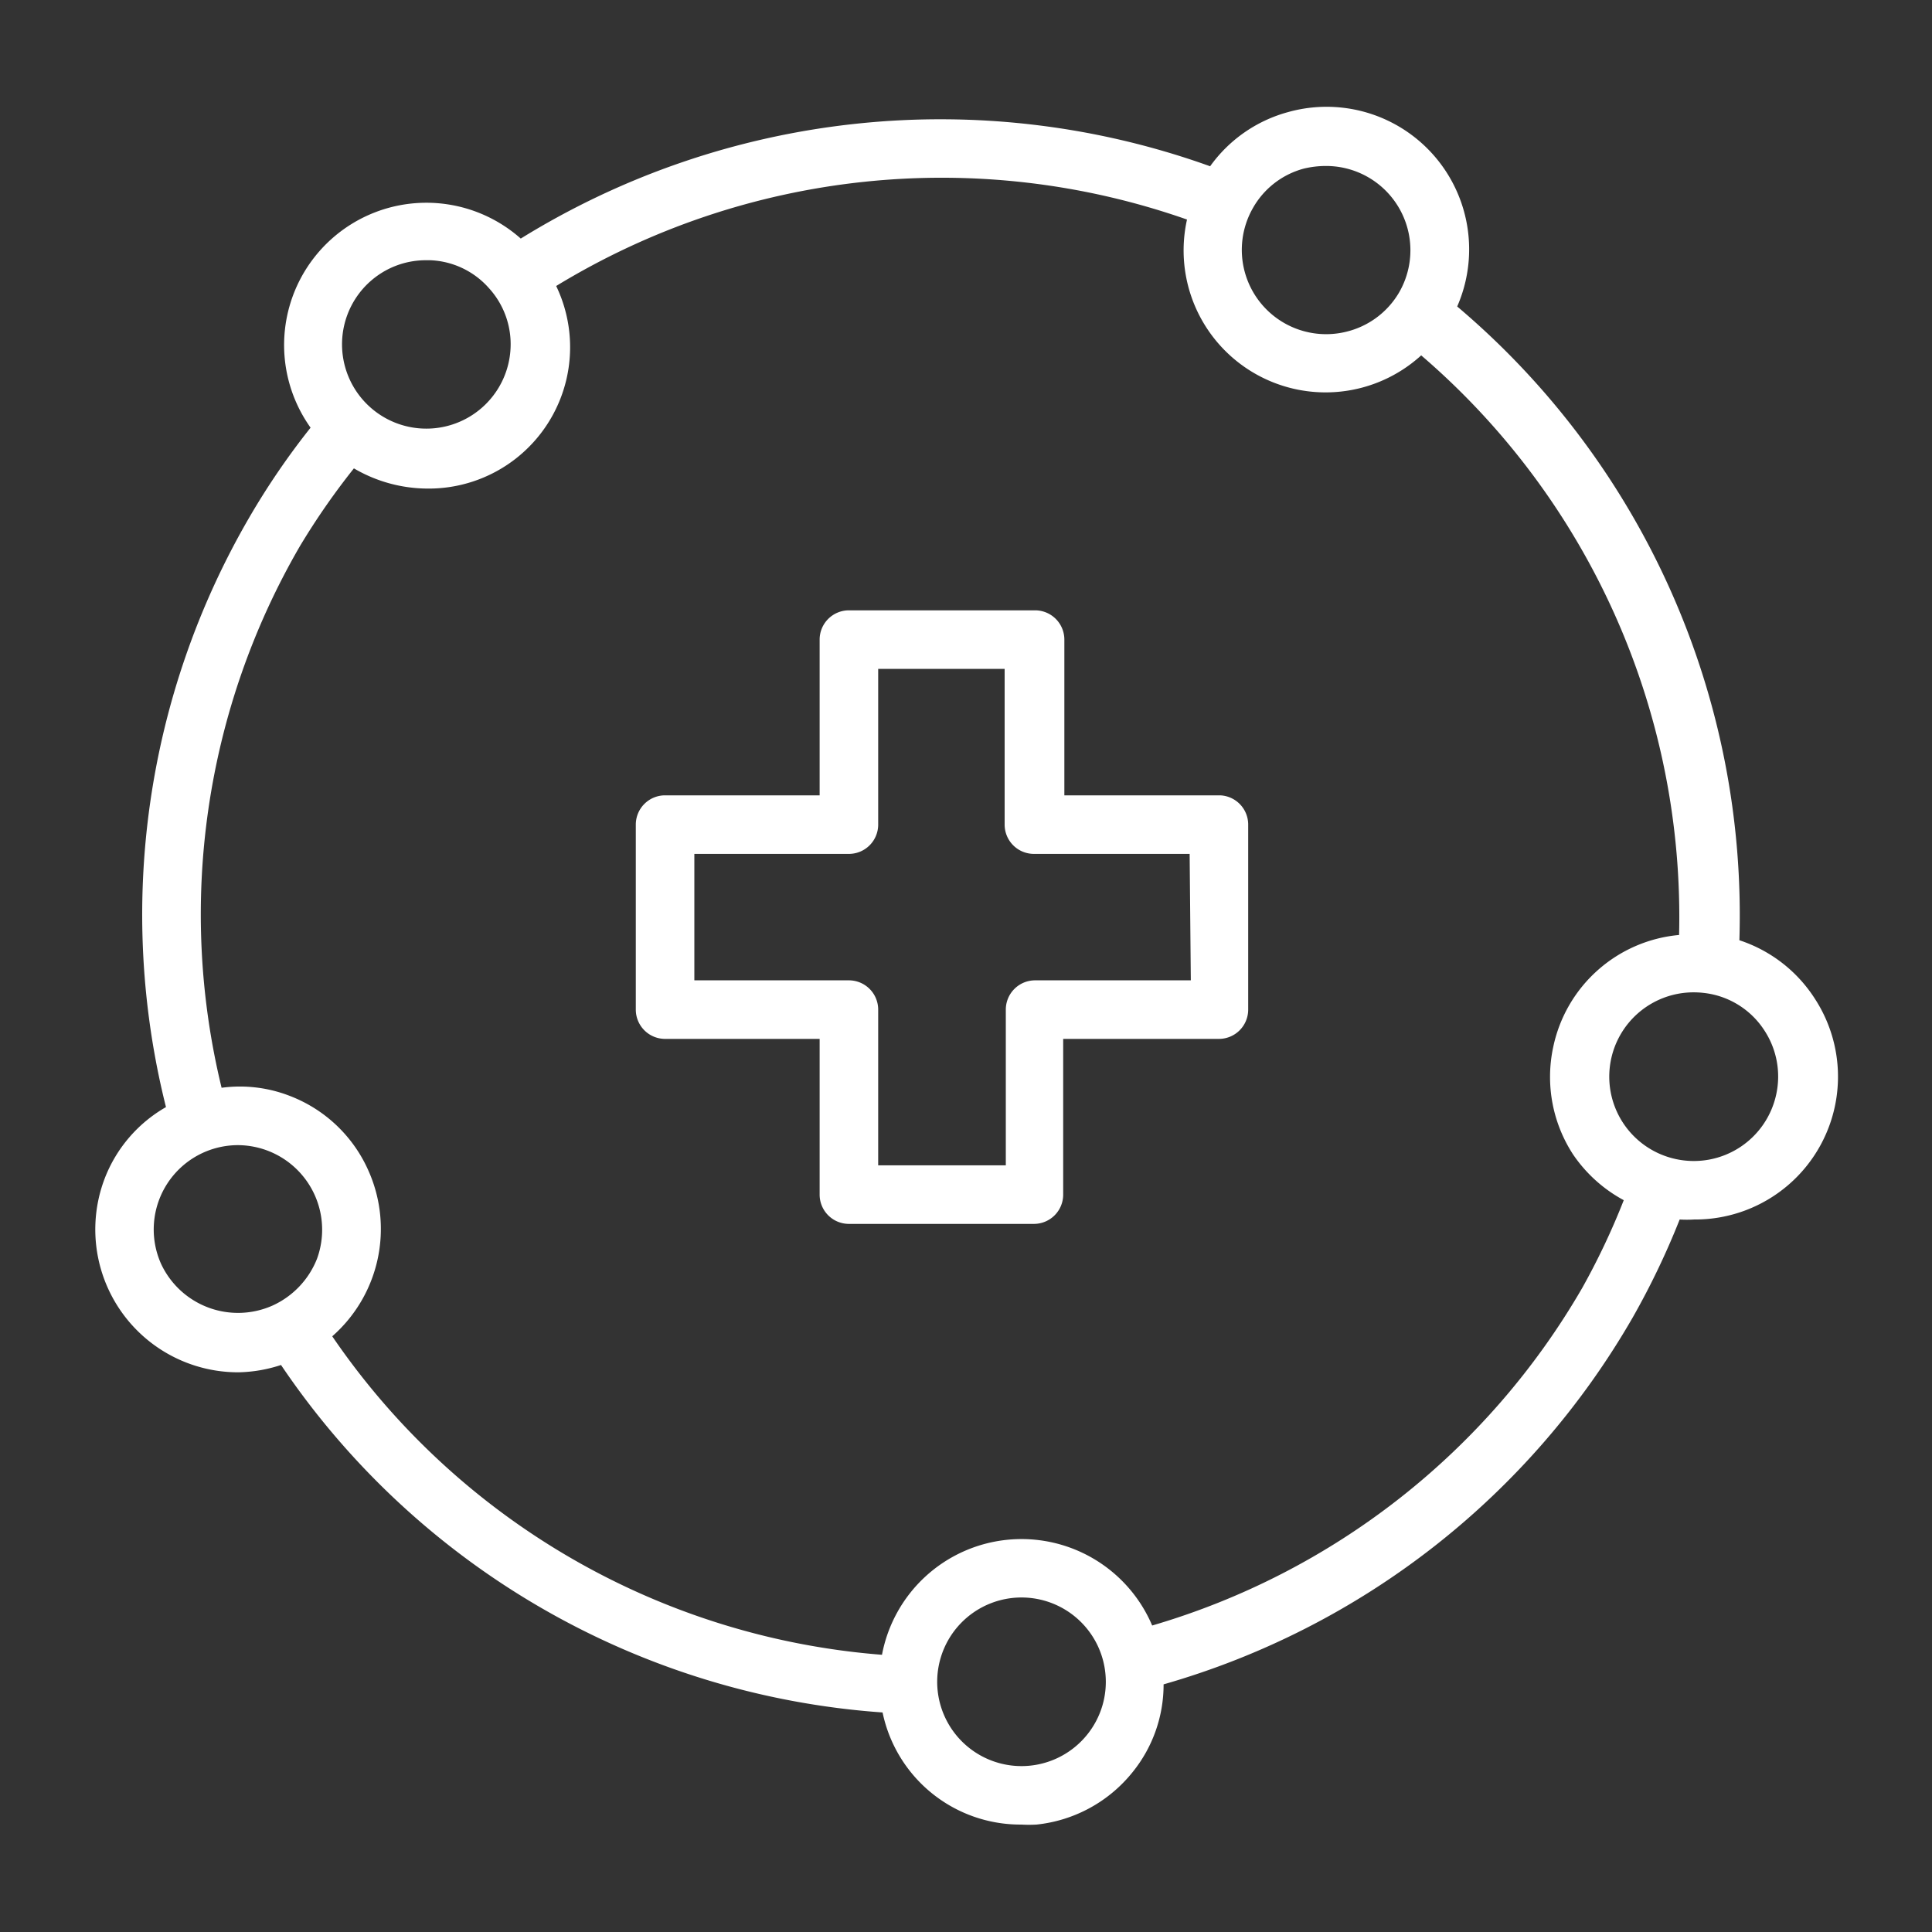
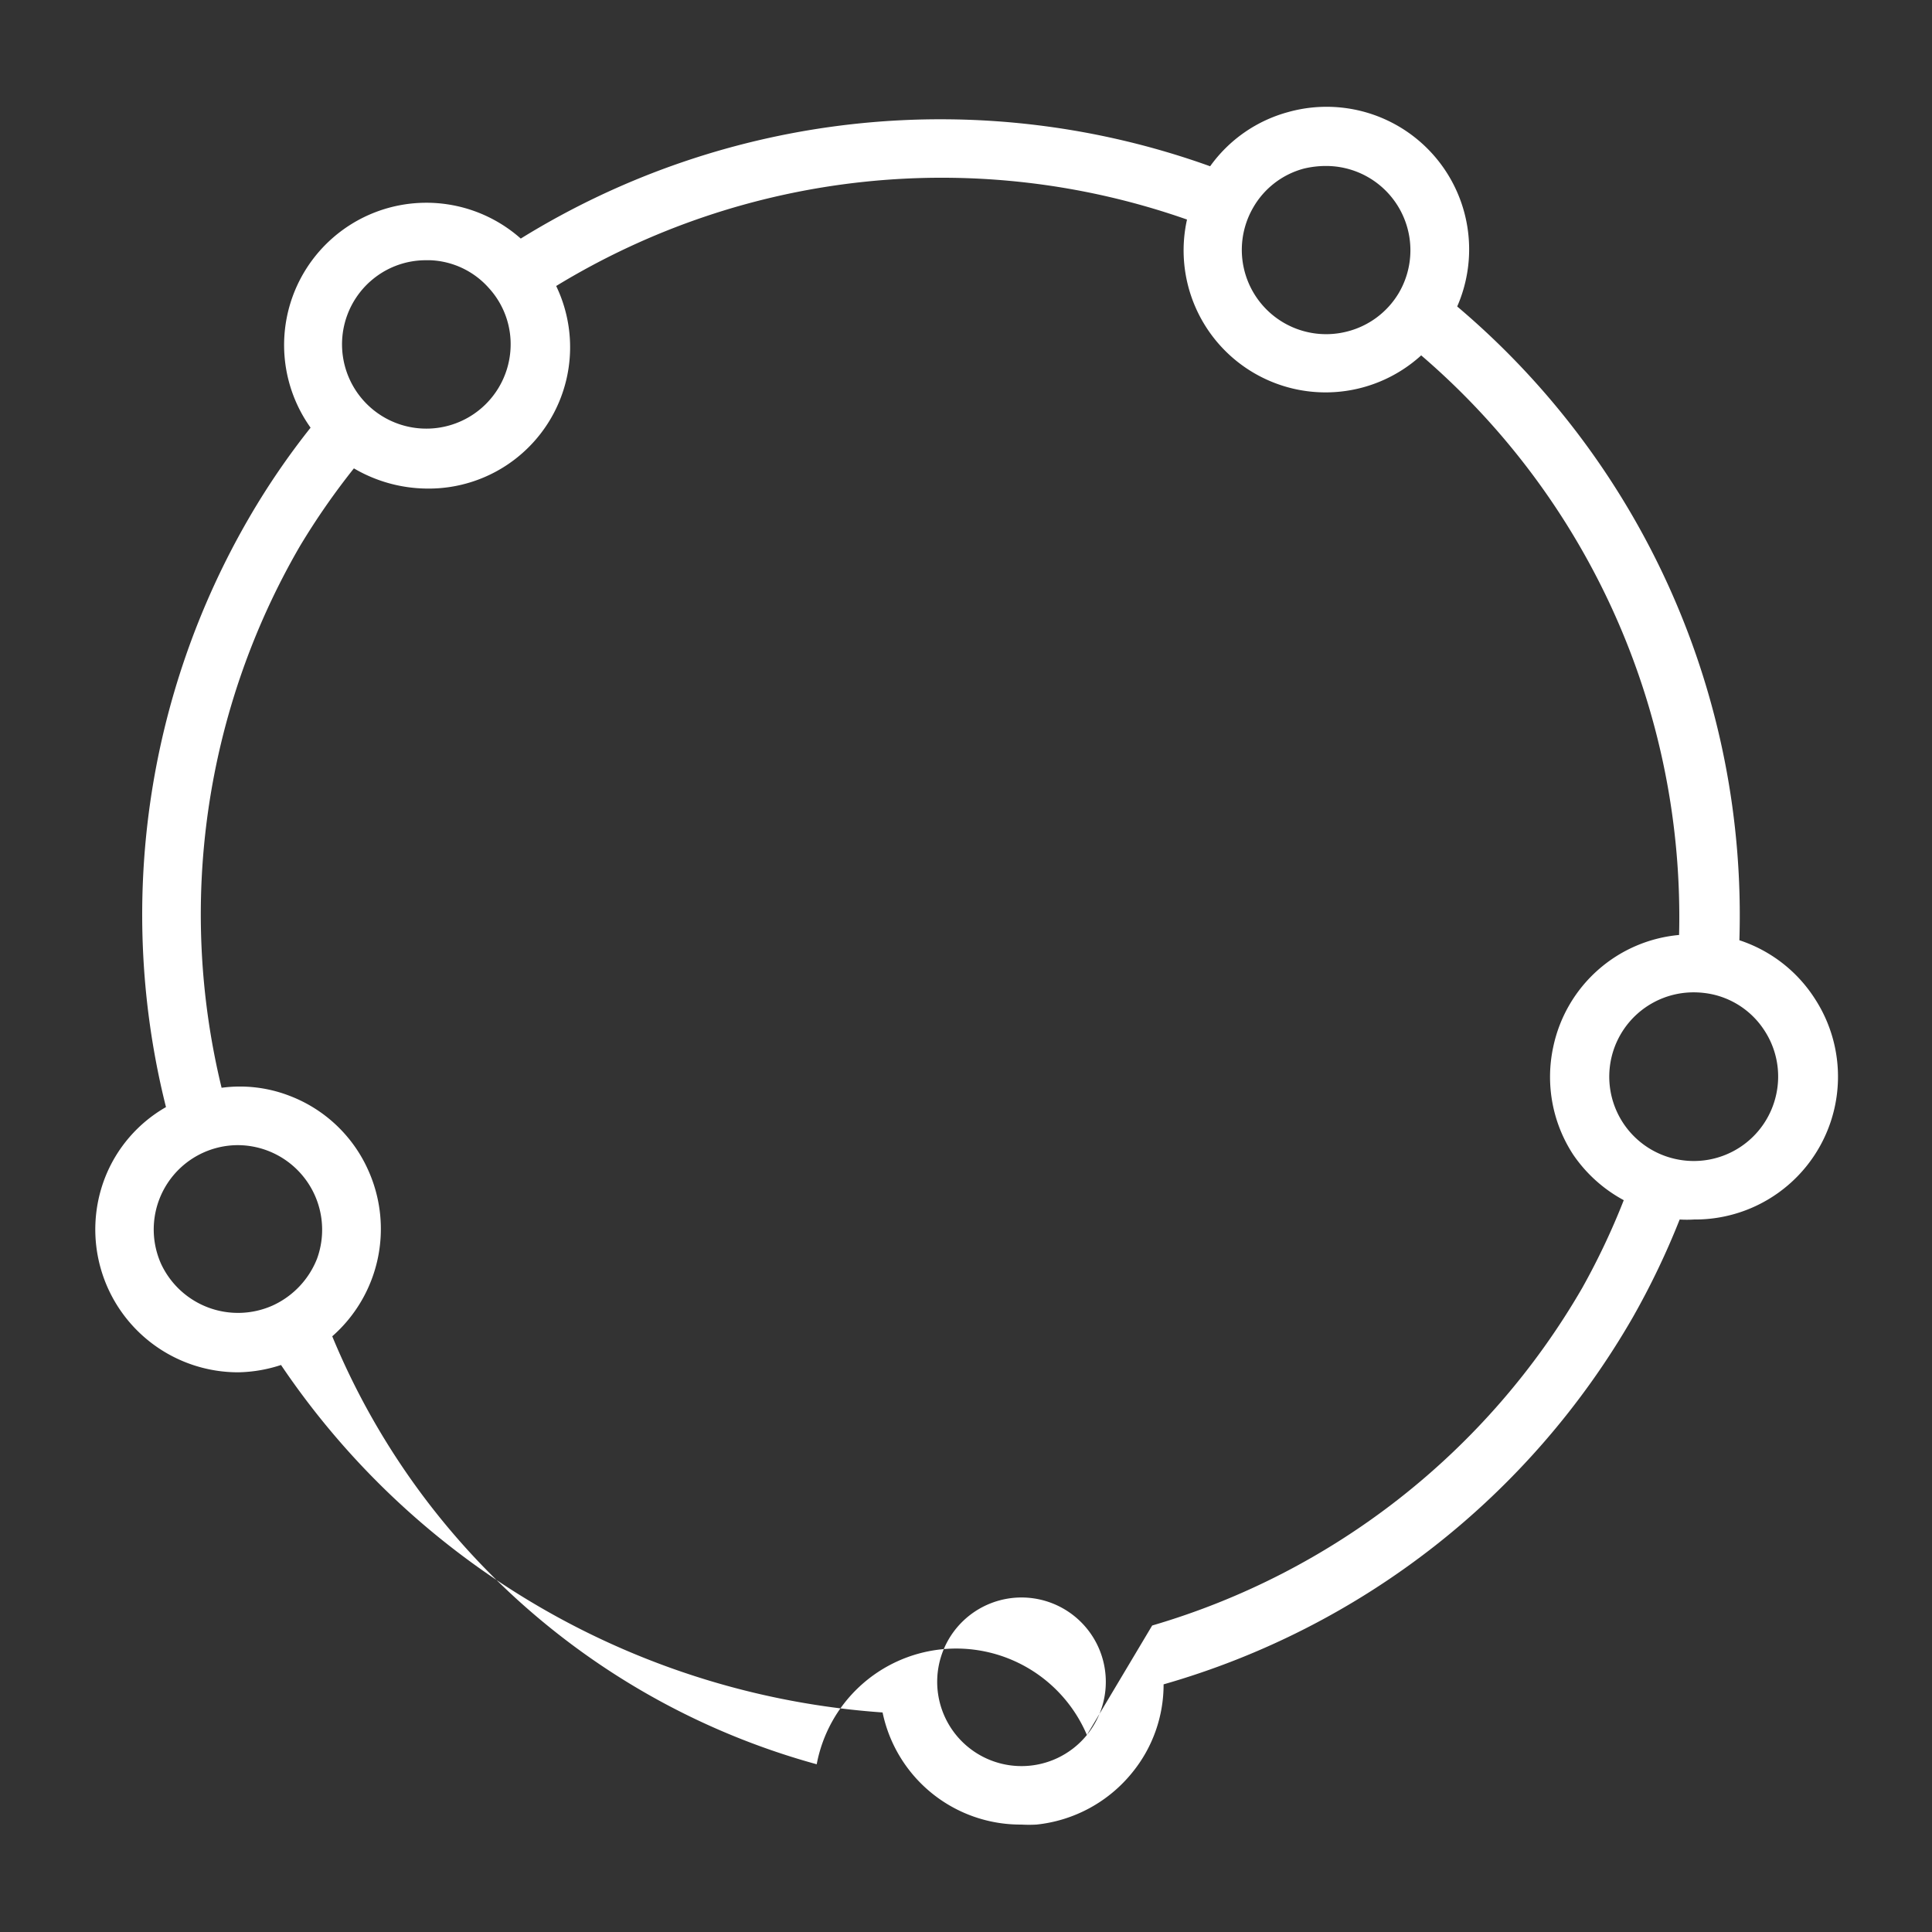
<svg xmlns="http://www.w3.org/2000/svg" width="66" height="66" viewBox="0 0 66 66">
  <rect x="0" y="0" width="66" height="66" fill="#333333" stroke="none" />
  <defs>
    <style>.a6cd7b66-59e8-4a76-8948-9ab4f553990c{fill:none;}.f8b96a5c-af78-4b92-ac81-858f4d2e0cd1{fill:#fff;}</style>
  </defs>
  <g id="e8d820ba-abc3-44a8-8b40-e8baf6ea0abf" data-name="Layer 4">
-     <rect class="a6cd7b66-59e8-4a76-8948-9ab4f553990c" width="66" height="66" />
-     <path class="f8b96a5c-af78-4b92-ac81-858f4d2e0cd1" d="M62,34.12a4.86,4.86,0,0,0-2.58-2,27.23,27.23,0,0,0-9.64-21.65A4.87,4.87,0,0,0,44,3.83a4.83,4.83,0,0,0-2.66,1.85A27.25,27.25,0,0,0,17.79,8.15a4.86,4.86,0,0,0-7.18,6.46,25.63,25.63,0,0,0-2.09,3.06A27,27,0,0,0,5.67,37.82a4.79,4.79,0,0,0-2.09,2.43,4.88,4.88,0,0,0,4.56,6.63,4.92,4.92,0,0,0,1.46-.25A27.07,27.07,0,0,0,30.15,58.5a4.81,4.81,0,0,0,4.74,3.83,4.61,4.61,0,0,0,.52,0,4.85,4.85,0,0,0,3.28-1.79,4.75,4.75,0,0,0,1.06-3A27.09,27.09,0,0,0,55.78,45a26.6,26.6,0,0,0,1.6-3.34,4.07,4.07,0,0,0,.49,0A4.88,4.88,0,0,0,62,34.12ZM42.8,7.11a2.84,2.84,0,0,1,1.74-1.35,3.22,3.22,0,0,1,.76-.09A2.88,2.88,0,0,1,47.79,10,2.87,2.87,0,0,1,46,11.33,2.88,2.88,0,0,1,42.8,7.11ZM12.63,9.63a2.85,2.85,0,0,1,1.92-.74h.15a2.82,2.82,0,0,1,2,.95h0a2.84,2.84,0,0,1,.74,2.08,2.88,2.88,0,1,1-4.8-2.3ZM5.5,43.17a2.88,2.88,0,0,1,2.63-4.05A2.89,2.89,0,0,1,10.83,43a2.94,2.94,0,0,1-1.52,1.6A2.9,2.9,0,0,1,5.5,43.17Zm31.63,16.1a2.88,2.88,0,1,1,.63-2.12A2.87,2.87,0,0,1,37.13,59.27Zm2.23-3.74a4.85,4.85,0,0,0-9.23,1A25.1,25.1,0,0,1,11.35,45.65,4.88,4.88,0,0,0,12.59,40a4.82,4.82,0,0,0-2.71-2.57,4.69,4.69,0,0,0-2.31-.27,25.06,25.06,0,0,1,2.68-18.51A24.51,24.51,0,0,1,12.09,16a5,5,0,0,0,2.47.69A4.83,4.83,0,0,0,19,9.77,25.3,25.3,0,0,1,40.55,7.5a4.85,4.85,0,0,0,8,4.64,25.27,25.27,0,0,1,8.81,19.8,4.84,4.84,0,0,0-4.3,3.83,4.85,4.85,0,0,0,.68,3.67A4.9,4.9,0,0,0,55.47,41,24.4,24.4,0,0,1,54.05,44,25.12,25.12,0,0,1,39.36,55.53ZM60.68,37.38a2.88,2.88,0,0,1-3.41,2.22h0a2.88,2.88,0,0,1,.59-5.7,3.05,3.05,0,0,1,.6.06,2.84,2.84,0,0,1,1.82,1.25A2.87,2.87,0,0,1,60.68,37.38Z" />
-     <path class="f8b96a5c-af78-4b92-ac81-858f4d2e0cd1" d="M41.68,27.17H36.36V21.85a1,1,0,0,0-1-1H29a1,1,0,0,0-1,1v5.32H22.72a1,1,0,0,0-1,1v6.32a1,1,0,0,0,1,1H28v5.32a1,1,0,0,0,1,1h6.32a1,1,0,0,0,1-1V35.49h5.32a1,1,0,0,0,1-1V28.17A1,1,0,0,0,41.68,27.17Zm-1,6.32H35.36a1,1,0,0,0-1,1v5.32H30V34.49a1,1,0,0,0-1-1H23.72V29.17H29a1,1,0,0,0,1-1V22.85h4.32v5.32a1,1,0,0,0,1,1h5.32Z" />
+     <path class="f8b96a5c-af78-4b92-ac81-858f4d2e0cd1" d="M62,34.12a4.86,4.86,0,0,0-2.58-2,27.23,27.23,0,0,0-9.64-21.65A4.87,4.87,0,0,0,44,3.83a4.83,4.83,0,0,0-2.66,1.85A27.25,27.25,0,0,0,17.79,8.15a4.86,4.86,0,0,0-7.18,6.46,25.63,25.63,0,0,0-2.09,3.06A27,27,0,0,0,5.67,37.82a4.79,4.79,0,0,0-2.09,2.43,4.88,4.88,0,0,0,4.56,6.63,4.92,4.92,0,0,0,1.46-.25A27.07,27.07,0,0,0,30.15,58.5a4.81,4.81,0,0,0,4.74,3.83,4.61,4.61,0,0,0,.52,0,4.85,4.85,0,0,0,3.28-1.79,4.75,4.75,0,0,0,1.06-3A27.09,27.09,0,0,0,55.78,45a26.6,26.6,0,0,0,1.6-3.34,4.07,4.07,0,0,0,.49,0A4.88,4.88,0,0,0,62,34.12ZM42.8,7.11a2.84,2.84,0,0,1,1.74-1.35,3.22,3.22,0,0,1,.76-.09A2.88,2.88,0,0,1,47.79,10,2.87,2.87,0,0,1,46,11.33,2.88,2.88,0,0,1,42.8,7.11ZM12.63,9.63a2.85,2.85,0,0,1,1.92-.74h.15a2.82,2.82,0,0,1,2,.95h0a2.84,2.84,0,0,1,.74,2.08,2.88,2.88,0,1,1-4.8-2.3ZM5.5,43.17a2.88,2.88,0,0,1,2.63-4.05A2.89,2.89,0,0,1,10.83,43a2.94,2.94,0,0,1-1.52,1.6A2.9,2.9,0,0,1,5.5,43.17Zm31.63,16.1a2.88,2.88,0,1,1,.63-2.12A2.87,2.87,0,0,1,37.13,59.27Za4.85,4.85,0,0,0-9.23,1A25.1,25.1,0,0,1,11.35,45.65,4.88,4.88,0,0,0,12.59,40a4.82,4.82,0,0,0-2.71-2.57,4.69,4.69,0,0,0-2.31-.27,25.06,25.06,0,0,1,2.68-18.51A24.51,24.51,0,0,1,12.09,16a5,5,0,0,0,2.47.69A4.83,4.83,0,0,0,19,9.77,25.3,25.3,0,0,1,40.55,7.5a4.85,4.85,0,0,0,8,4.64,25.27,25.27,0,0,1,8.81,19.8,4.84,4.84,0,0,0-4.3,3.83,4.85,4.85,0,0,0,.68,3.67A4.9,4.9,0,0,0,55.47,41,24.4,24.4,0,0,1,54.05,44,25.12,25.12,0,0,1,39.36,55.53ZM60.68,37.38a2.88,2.88,0,0,1-3.41,2.22h0a2.88,2.88,0,0,1,.59-5.7,3.05,3.05,0,0,1,.6.06,2.84,2.84,0,0,1,1.82,1.25A2.87,2.87,0,0,1,60.68,37.38Z" />
  </g>
</svg>